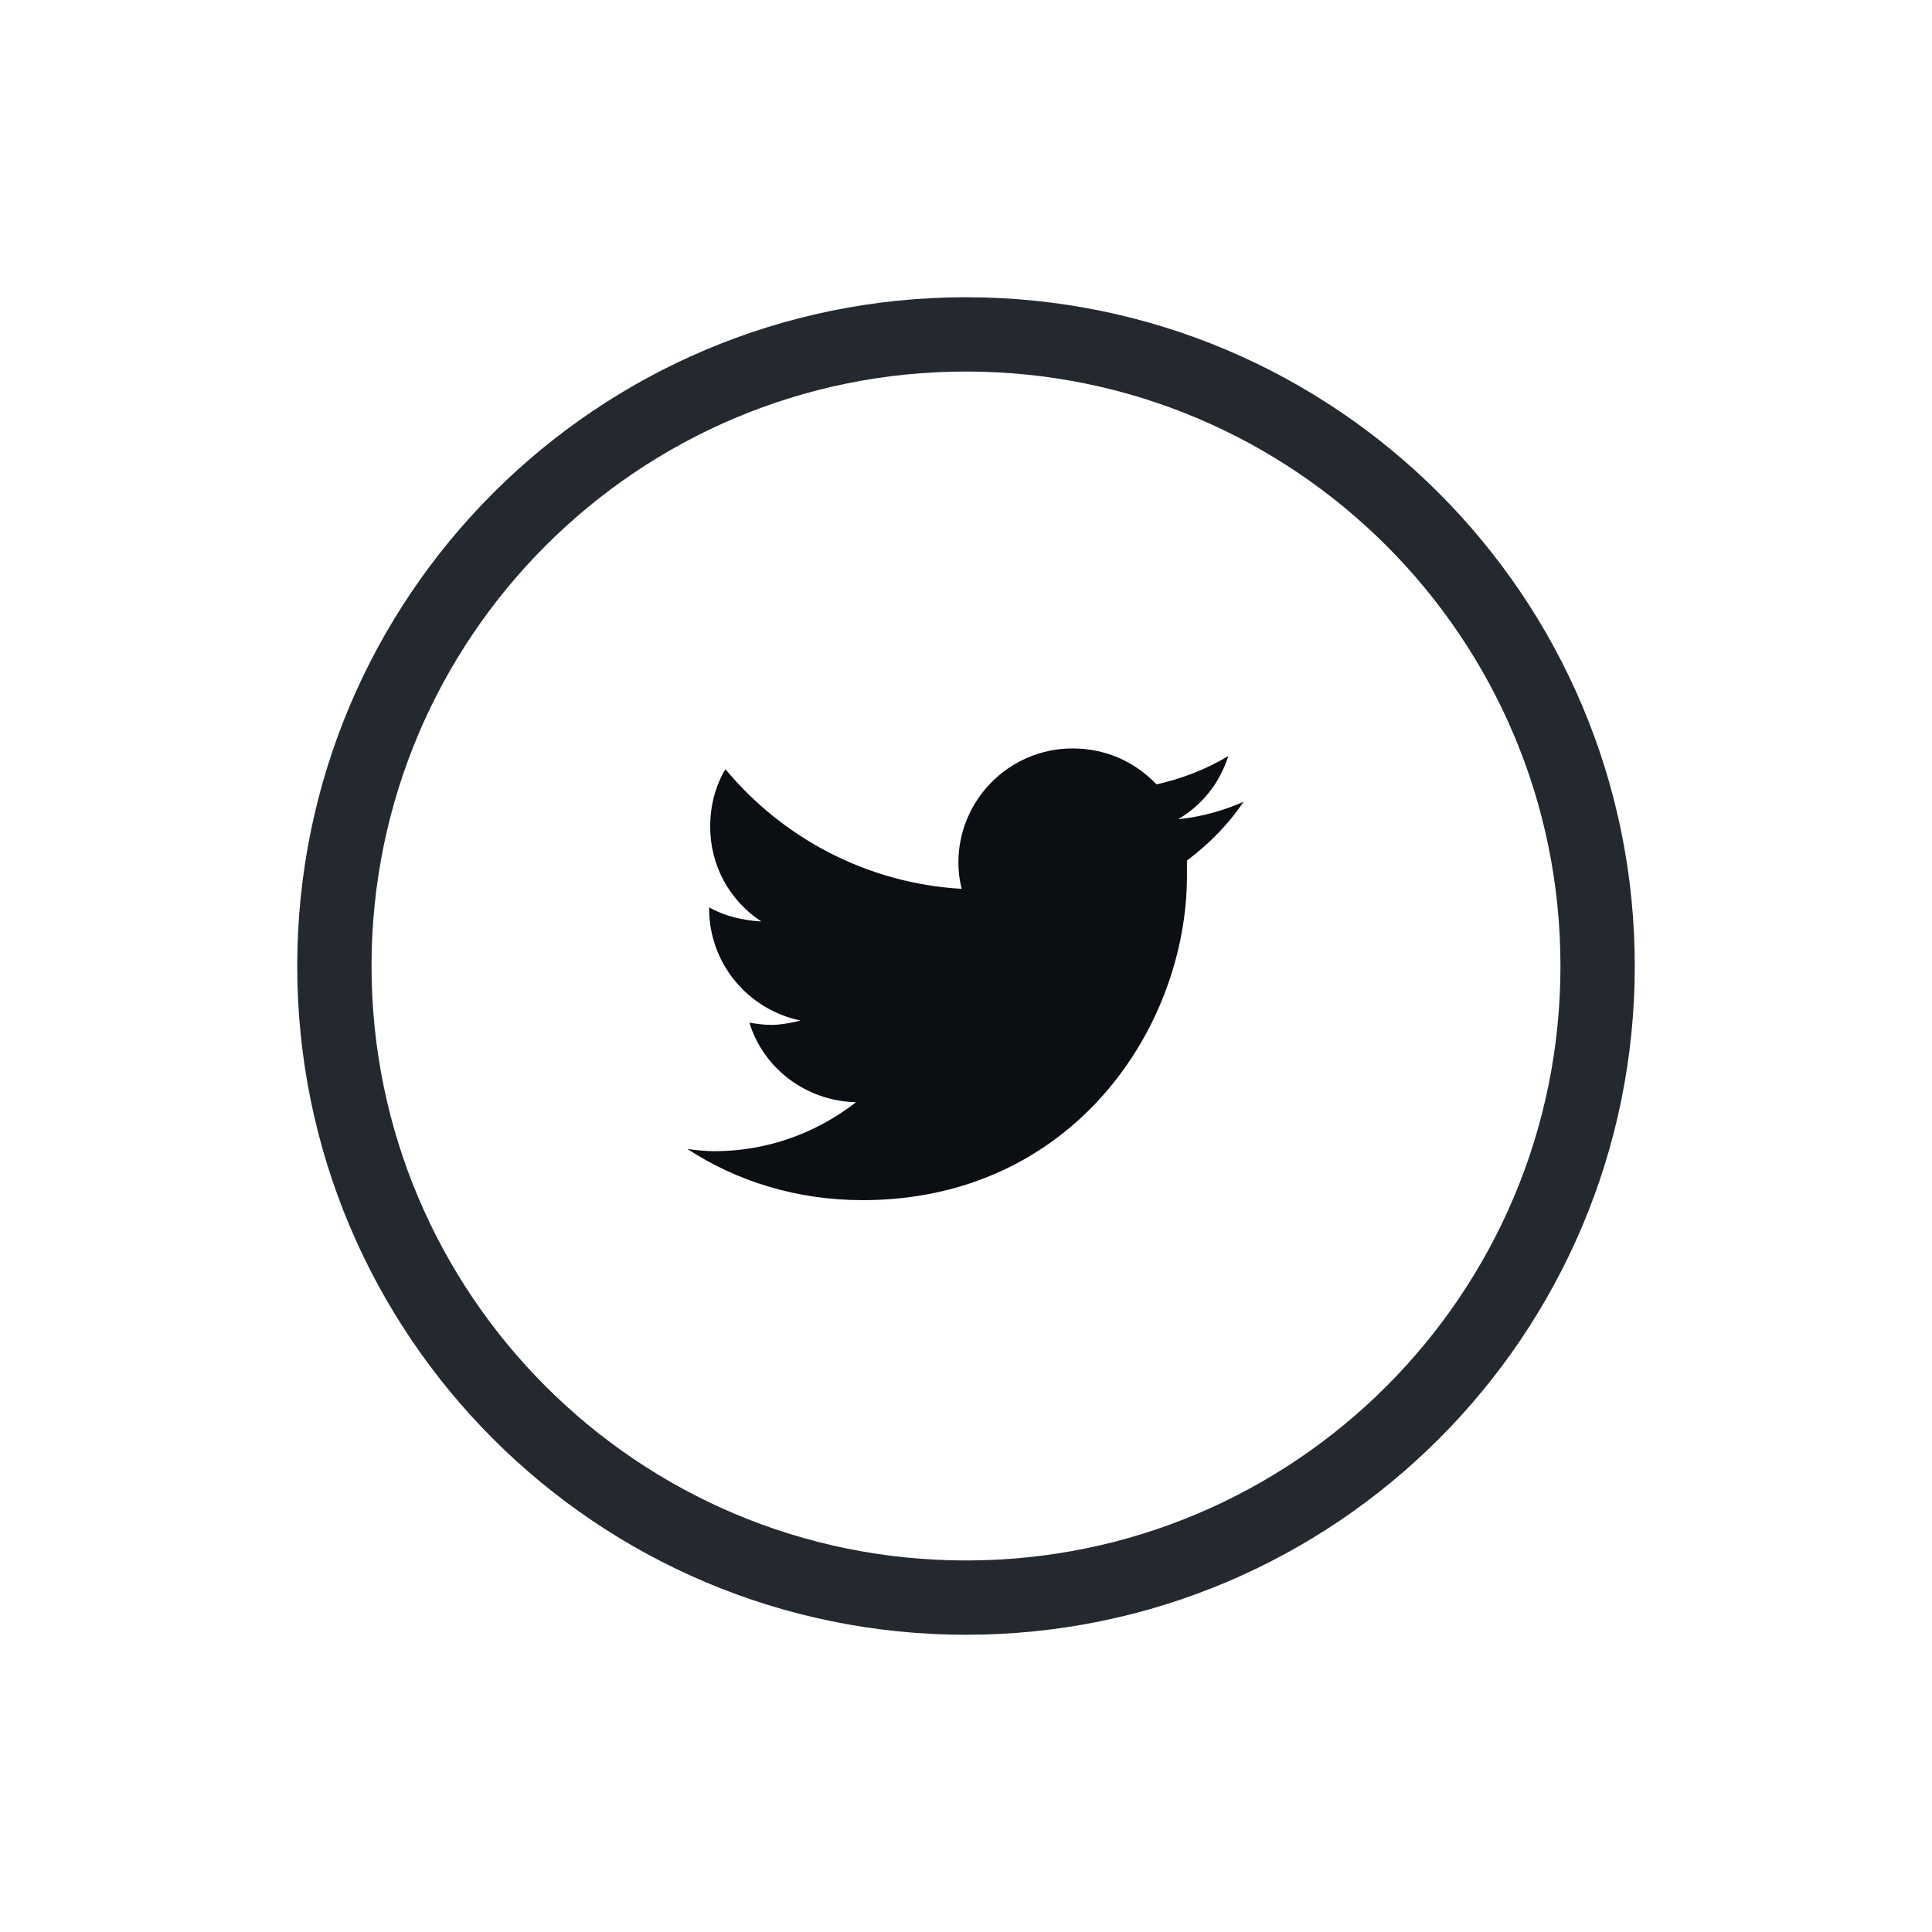
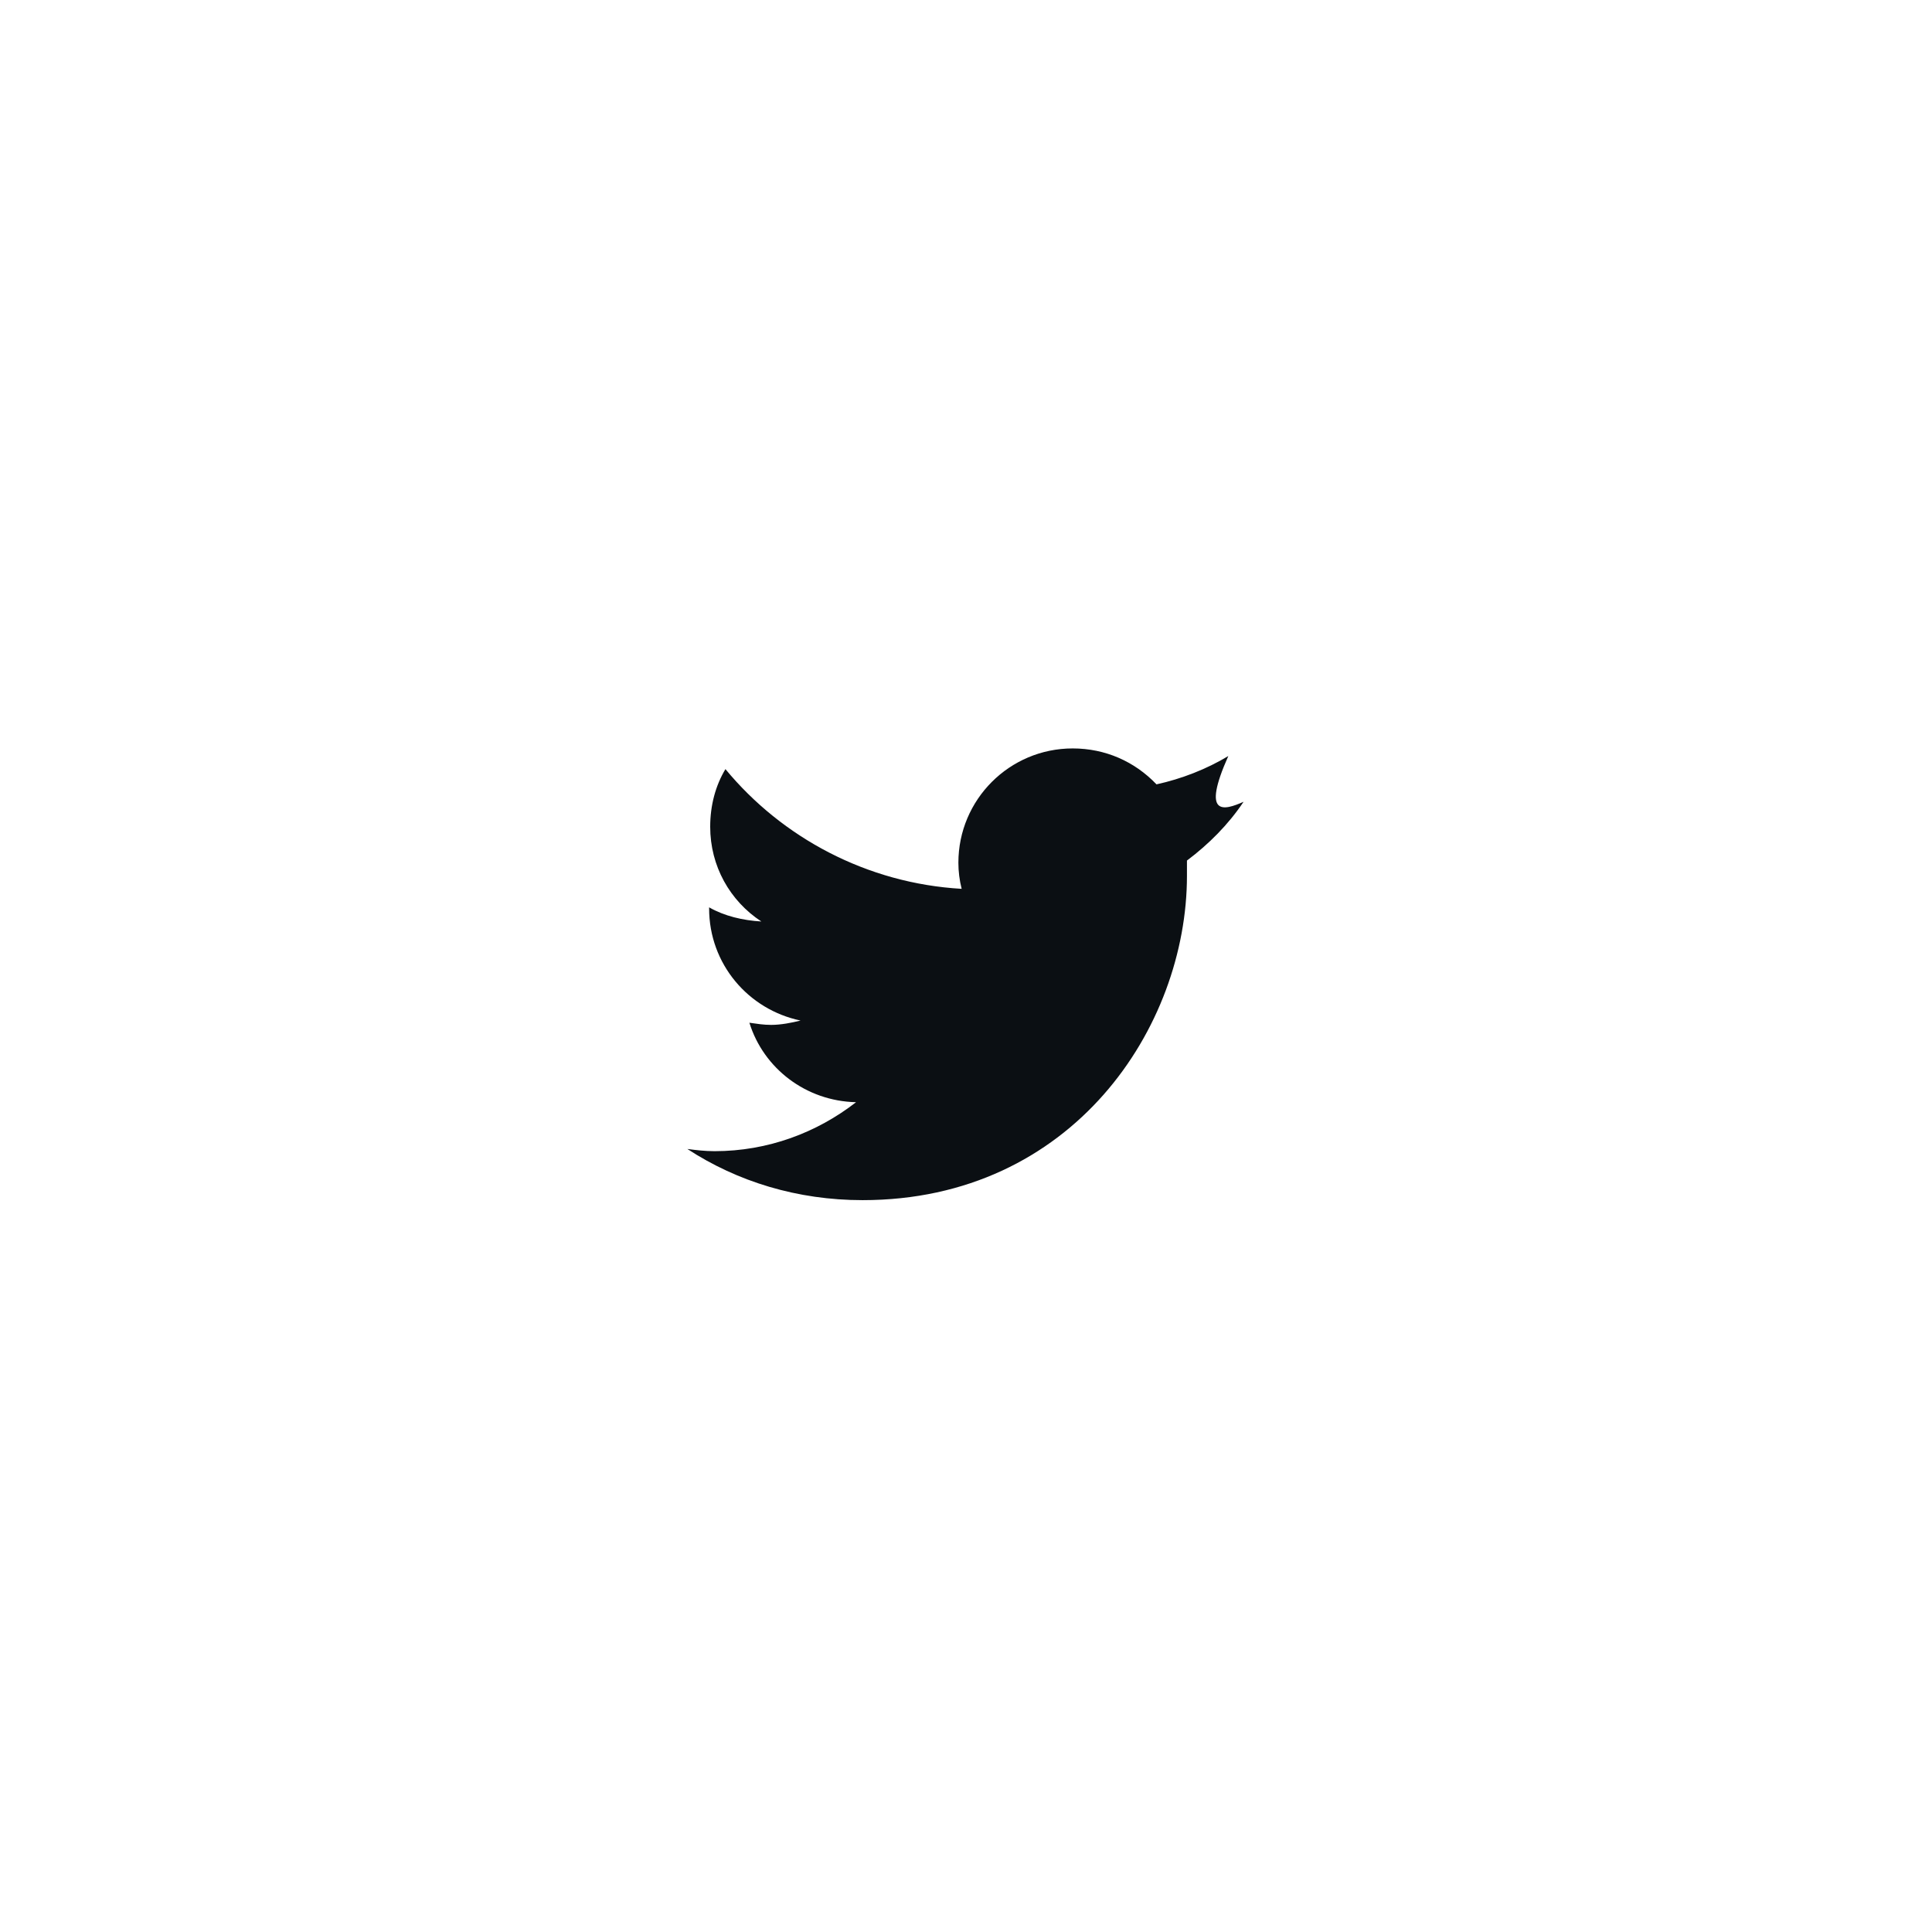
<svg xmlns="http://www.w3.org/2000/svg" width="52" height="52" viewBox="0 0 52 52" fill="none">
  <g filter="url(#filter0_d_4063_9940)">
-     <path d="M31.947 21.162C31.947 21.308 31.947 21.425 31.947 21.572C31.947 25.644 28.871 30.302 23.217 30.302C21.459 30.302 19.848 29.804 18.5 28.925C18.734 28.955 18.969 28.984 19.232 28.984C20.668 28.984 21.986 28.486 23.041 27.666C21.693 27.636 20.551 26.757 20.17 25.527C20.375 25.556 20.551 25.585 20.756 25.585C21.02 25.585 21.312 25.527 21.547 25.468C20.141 25.175 19.086 23.945 19.086 22.451V22.421C19.496 22.656 19.994 22.773 20.492 22.802C19.643 22.246 19.115 21.308 19.115 20.253C19.115 19.668 19.262 19.14 19.525 18.701C21.049 20.546 23.334 21.777 25.883 21.923C25.824 21.689 25.795 21.455 25.795 21.22C25.795 19.521 27.172 18.144 28.871 18.144C29.75 18.144 30.541 18.496 31.127 19.111C31.801 18.964 32.475 18.701 33.06 18.349C32.826 19.081 32.357 19.668 31.713 20.048C32.328 19.99 32.943 19.814 33.471 19.58C33.06 20.195 32.533 20.722 31.947 21.162Z" fill="#0B0F13" />
-     <path d="M9 24C9 14.611 16.611 7 26 7C35.389 7 43 14.611 43 24C43 33.389 35.389 41 26 41C16.611 41 9 33.389 9 24Z" stroke="#23292F" stroke-width="2" />
+     <path d="M31.947 21.162C31.947 21.308 31.947 21.425 31.947 21.572C31.947 25.644 28.871 30.302 23.217 30.302C21.459 30.302 19.848 29.804 18.5 28.925C18.734 28.955 18.969 28.984 19.232 28.984C20.668 28.984 21.986 28.486 23.041 27.666C21.693 27.636 20.551 26.757 20.17 25.527C20.375 25.556 20.551 25.585 20.756 25.585C21.02 25.585 21.312 25.527 21.547 25.468C20.141 25.175 19.086 23.945 19.086 22.451V22.421C19.496 22.656 19.994 22.773 20.492 22.802C19.643 22.246 19.115 21.308 19.115 20.253C19.115 19.668 19.262 19.14 19.525 18.701C21.049 20.546 23.334 21.777 25.883 21.923C25.824 21.689 25.795 21.455 25.795 21.22C25.795 19.521 27.172 18.144 28.871 18.144C29.75 18.144 30.541 18.496 31.127 19.111C31.801 18.964 32.475 18.701 33.06 18.349C32.328 19.99 32.943 19.814 33.471 19.58C33.06 20.195 32.533 20.722 31.947 21.162Z" fill="#0B0F13" />
  </g>
  <defs>
    <filter id="filter0_d_4063_9940" x="0" y="0" width="52" height="52" filterUnits="userSpaceOnUse" color-interpolation-filters="sRGB">
      <feFlood flood-opacity="0" result="BackgroundImageFix" />
      <feColorMatrix in="SourceAlpha" type="matrix" values="0 0 0 0 0 0 0 0 0 0 0 0 0 0 0 0 0 0 127 0" result="hardAlpha" />
      <feOffset dy="2" />
      <feGaussianBlur stdDeviation="4" />
      <feColorMatrix type="matrix" values="0 0 0 0 0 0 0 0 0 0 0 0 0 0 0 0 0 0 0.12 0" />
      <feBlend mode="normal" in2="BackgroundImageFix" result="effect1_dropShadow_4063_9940" />
      <feBlend mode="normal" in="SourceGraphic" in2="effect1_dropShadow_4063_9940" result="shape" />
    </filter>
  </defs>
</svg>